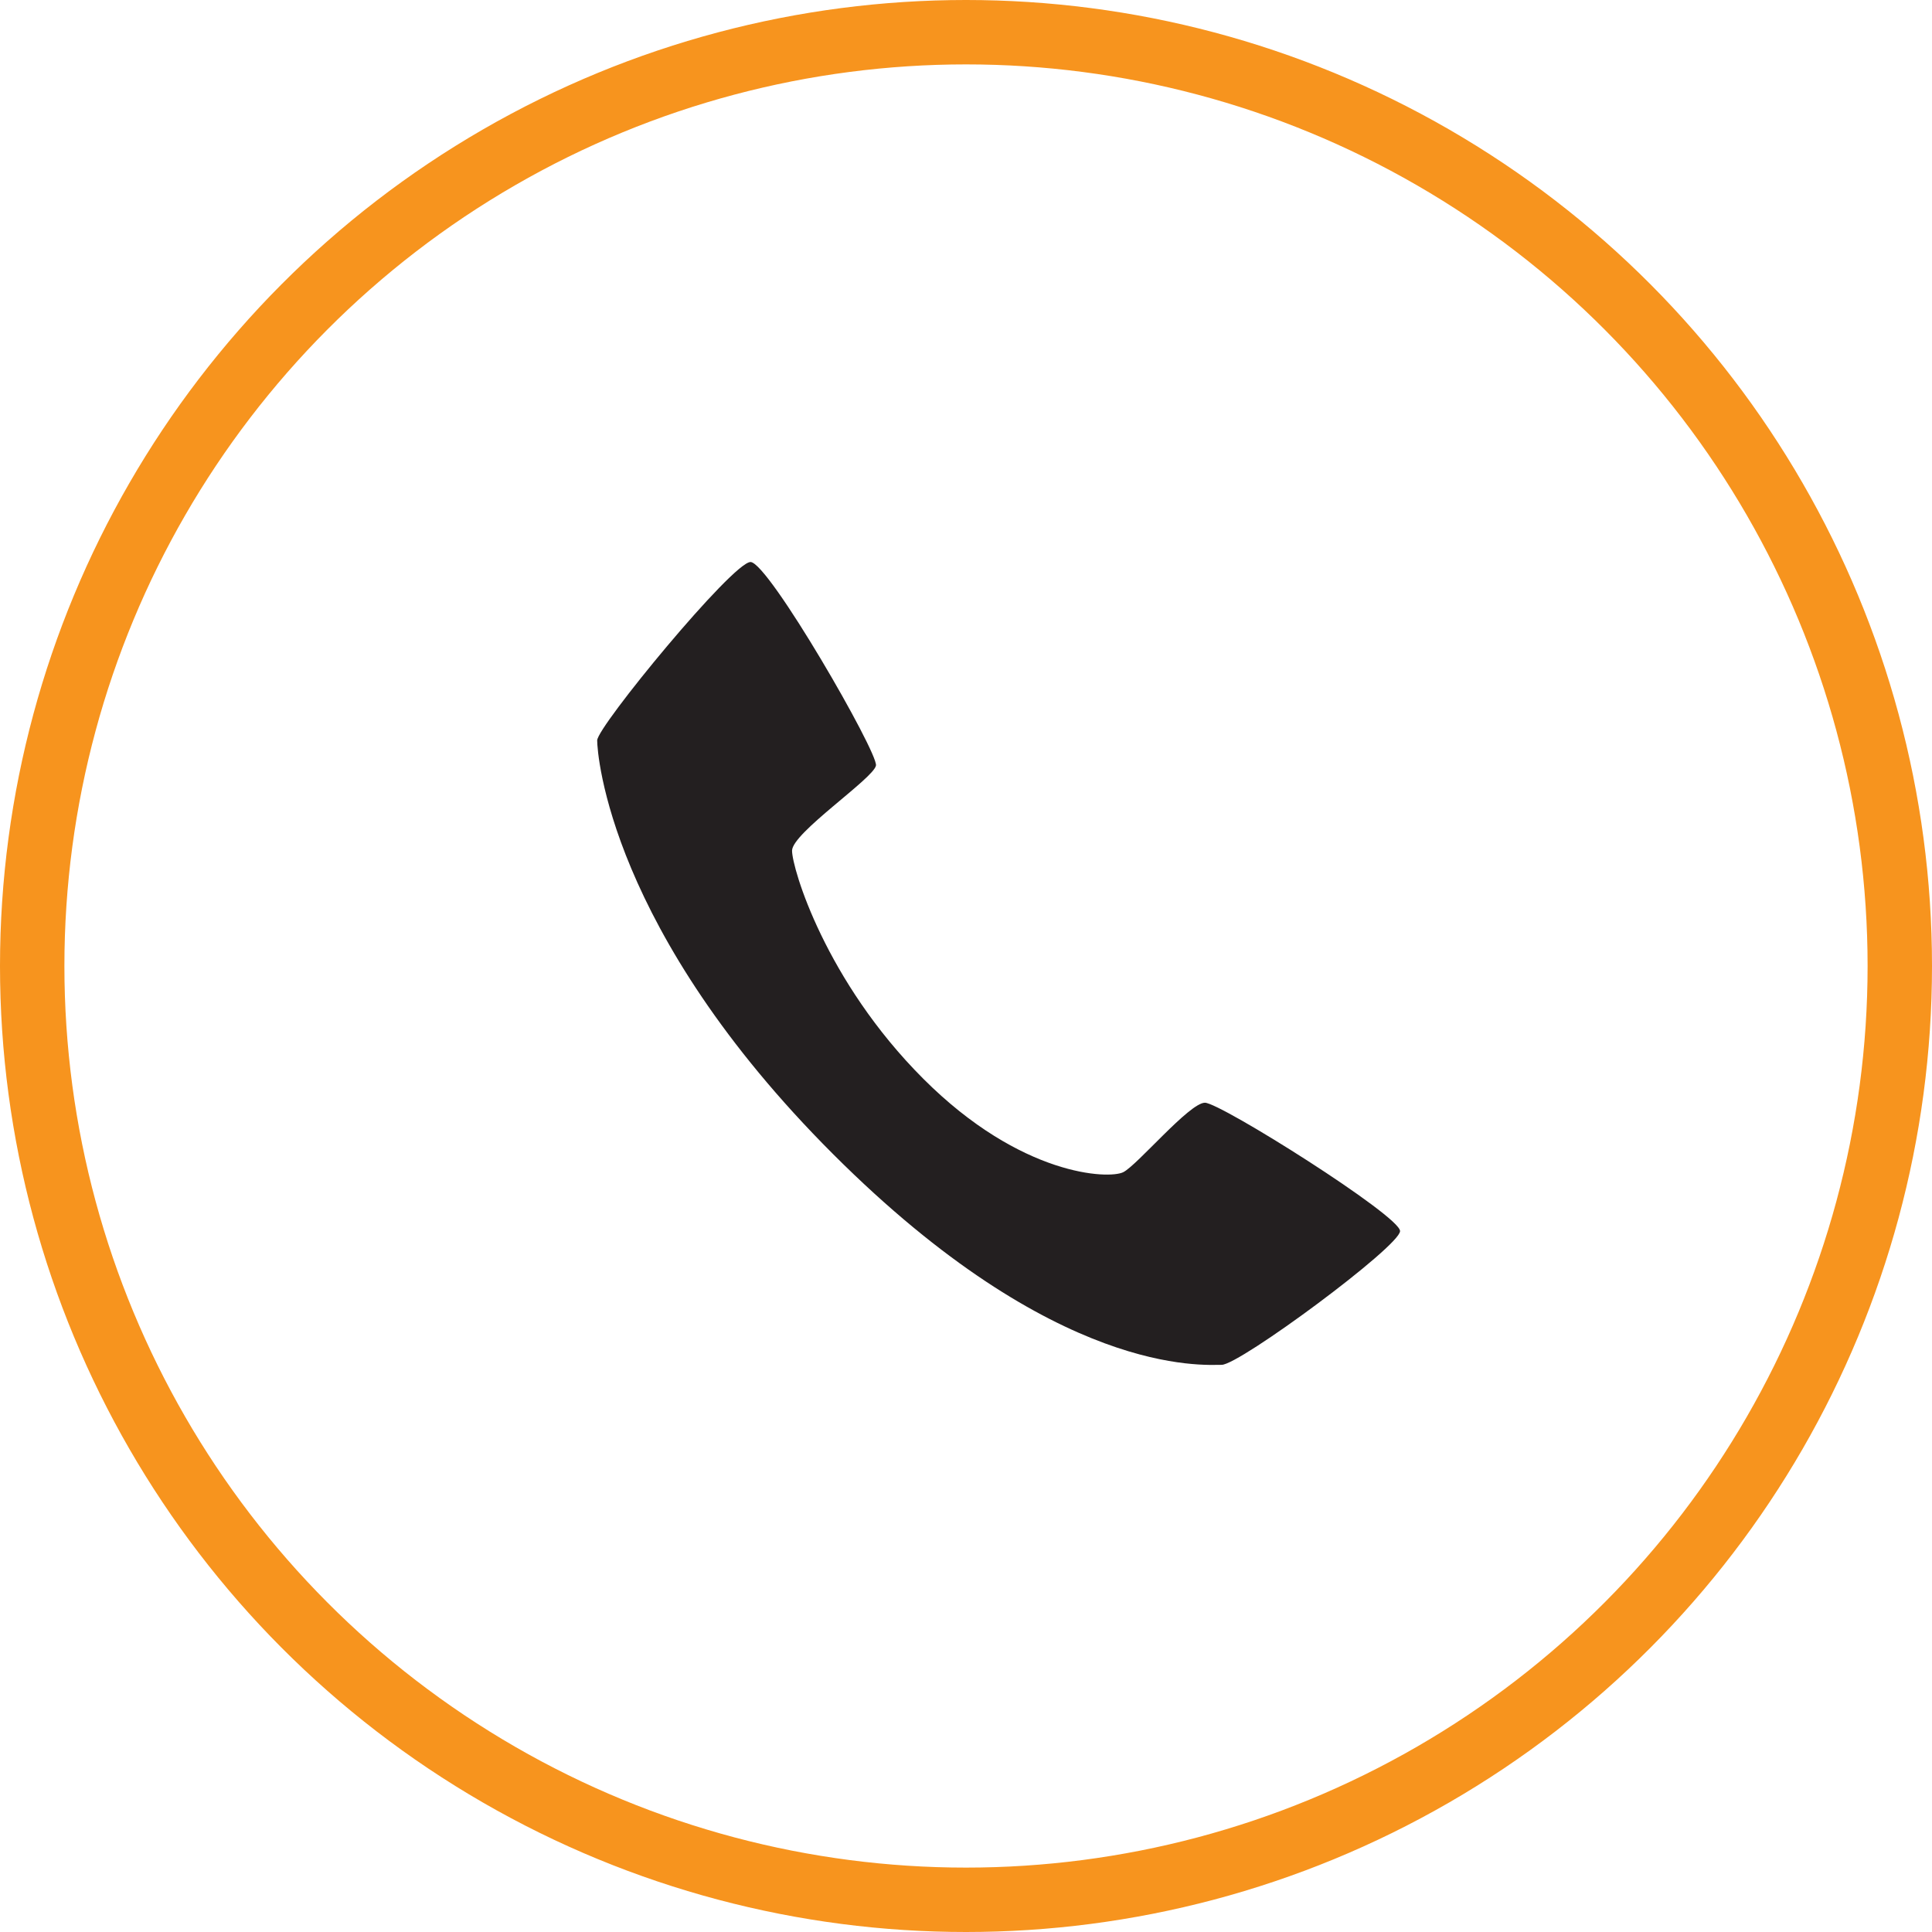
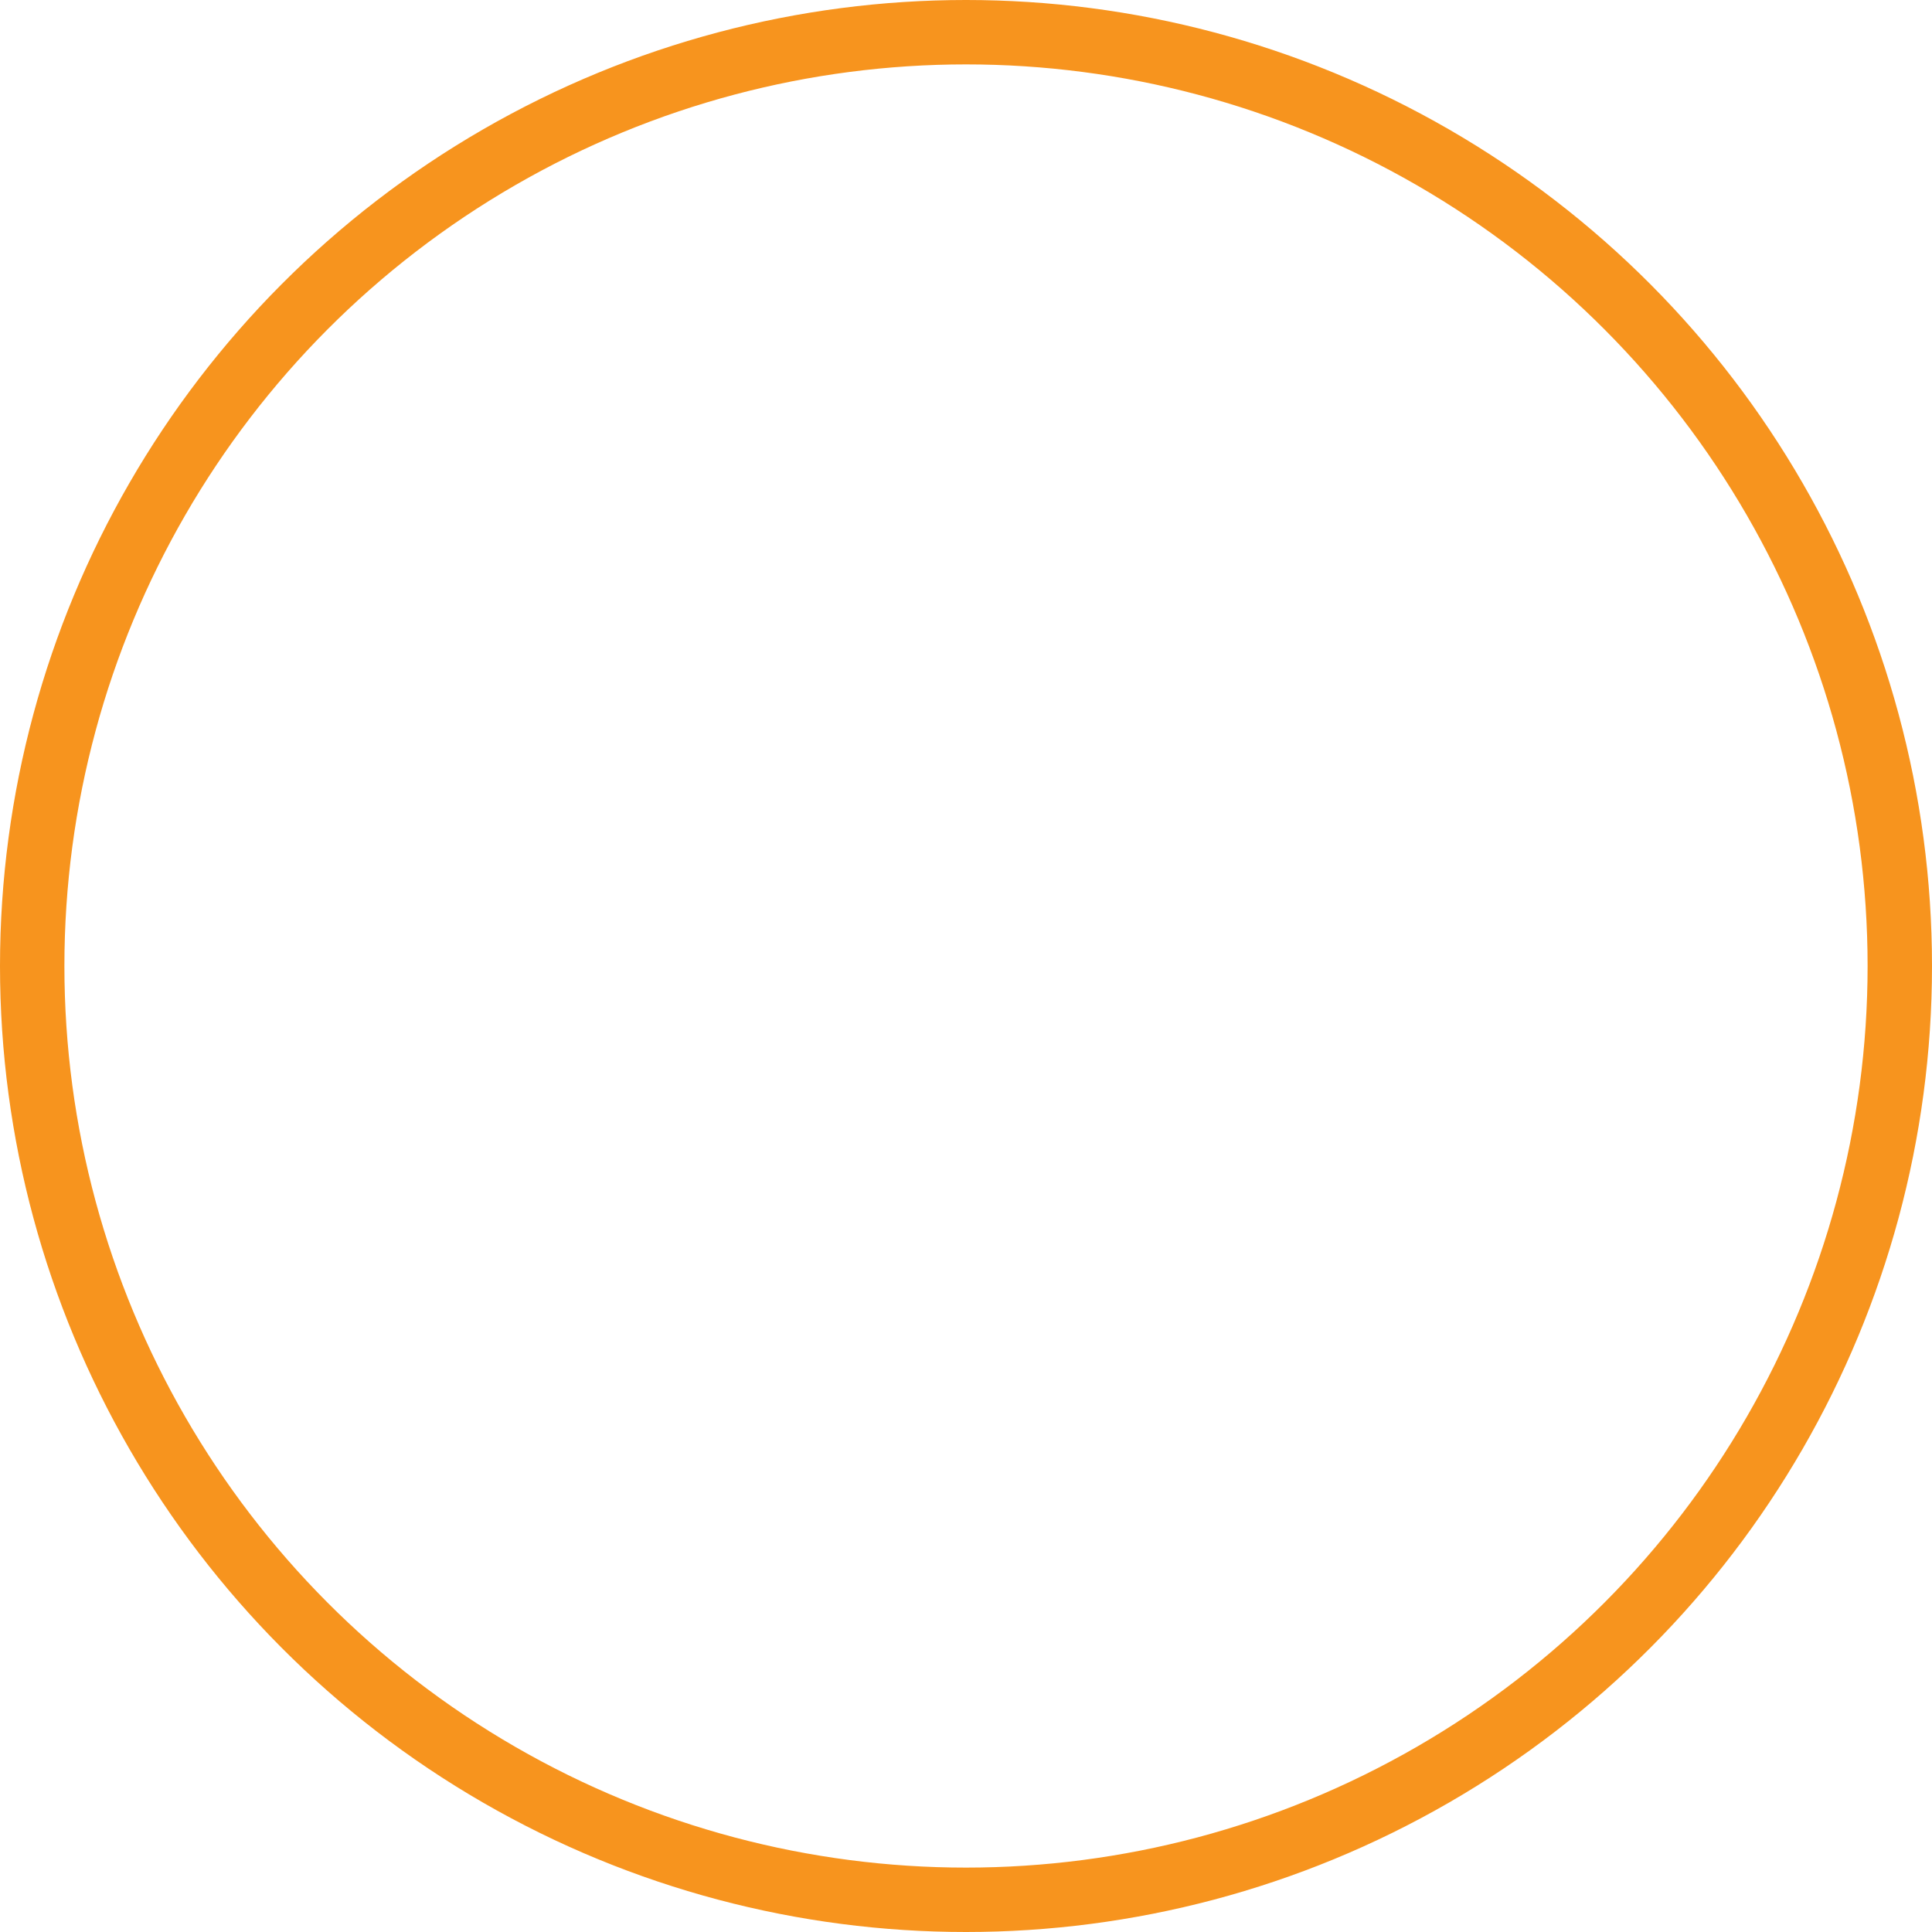
<svg xmlns="http://www.w3.org/2000/svg" width="30" height="30" viewBox="0 0 30 30" fill="none">
  <circle cx="15" cy="15" r="14.5" stroke="#F7941E" />
-   <path d="M18.97 21.193C19.248 21.194 21.74 19.351 21.74 19.116C21.74 18.88 18.951 17.123 18.71 17.123C18.469 17.123 17.659 18.094 17.441 18.202C17.222 18.311 15.858 18.272 14.338 16.752C12.818 15.233 12.299 13.484 12.299 13.209C12.299 12.934 13.567 12.086 13.602 11.887C13.637 11.687 11.931 8.727 11.654 8.727C11.377 8.727 9.273 11.284 9.273 11.497C9.273 11.71 9.465 14.451 12.936 17.921C16.407 21.391 18.693 21.191 18.97 21.193Z" fill="#231F20" />
</svg>